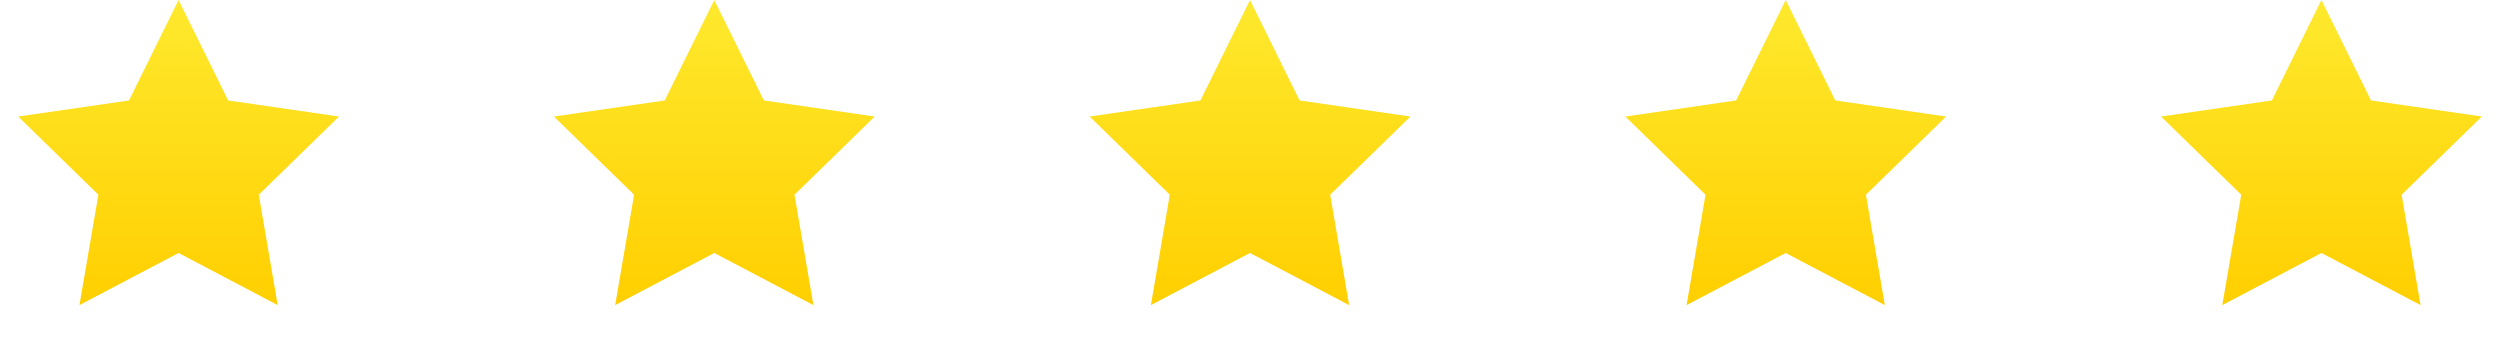
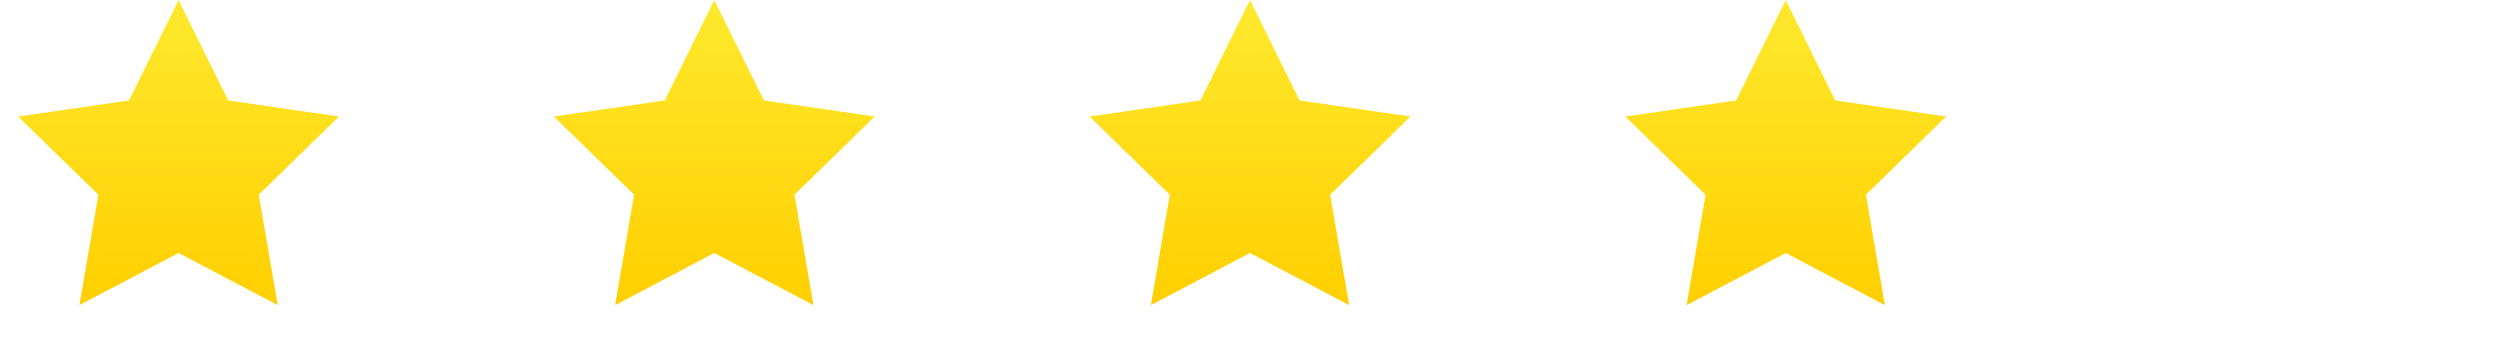
<svg xmlns="http://www.w3.org/2000/svg" width="126px" height="17px" viewBox="0 0 126 17">
  <title>0DBA8919-F257-4F7E-BF0C-D3E82B69EB47</title>
  <defs>
    <linearGradient x1="50%" y1="0%" x2="50%" y2="100%" id="linearGradient-1">
      <stop stop-color="#FEE92E" offset="0%" />
      <stop stop-color="#FFCF00" offset="100%" />
    </linearGradient>
  </defs>
  <g id="Mockups" stroke="none" stroke-width="1" fill="none" fill-rule="evenodd">
    <g id="Homepage" transform="translate(-871, -6142)" fill="url(#linearGradient-1)">
      <g id="Testimonials" transform="translate(-344, 5757)">
        <g id="Group-40" transform="translate(985, 379)">
          <g id="Group-28" transform="translate(230.5, 6)">
            <polygon id="Star" points="8.5 12.75 3.504 15.377 4.458 9.813 0.416 5.873 6.002 5.062 8.5 0 10.998 5.062 16.584 5.873 12.542 9.813 13.496 15.377" />
            <polygon id="Star-Copy" points="35.5 12.75 30.504 15.377 31.458 9.813 27.416 5.873 33.002 5.062 35.5 0 37.998 5.062 43.584 5.873 39.542 9.813 40.496 15.377" />
            <polygon id="Star-Copy-2" points="62.5 12.75 57.504 15.377 58.458 9.813 54.416 5.873 60.002 5.062 62.5 0 64.998 5.062 70.584 5.873 66.542 9.813 67.496 15.377" />
            <polygon id="Star-Copy-3" points="89.5 12.75 84.504 15.377 85.458 9.813 81.416 5.873 87.002 5.062 89.5 0 91.998 5.062 97.584 5.873 93.542 9.813 94.496 15.377" />
-             <polygon id="Star-Copy-4" points="116.5 12.75 111.504 15.377 112.458 9.813 108.416 5.873 114.002 5.062 116.5 0 118.998 5.062 124.584 5.873 120.542 9.813 121.496 15.377" />
          </g>
        </g>
      </g>
    </g>
  </g>
</svg>